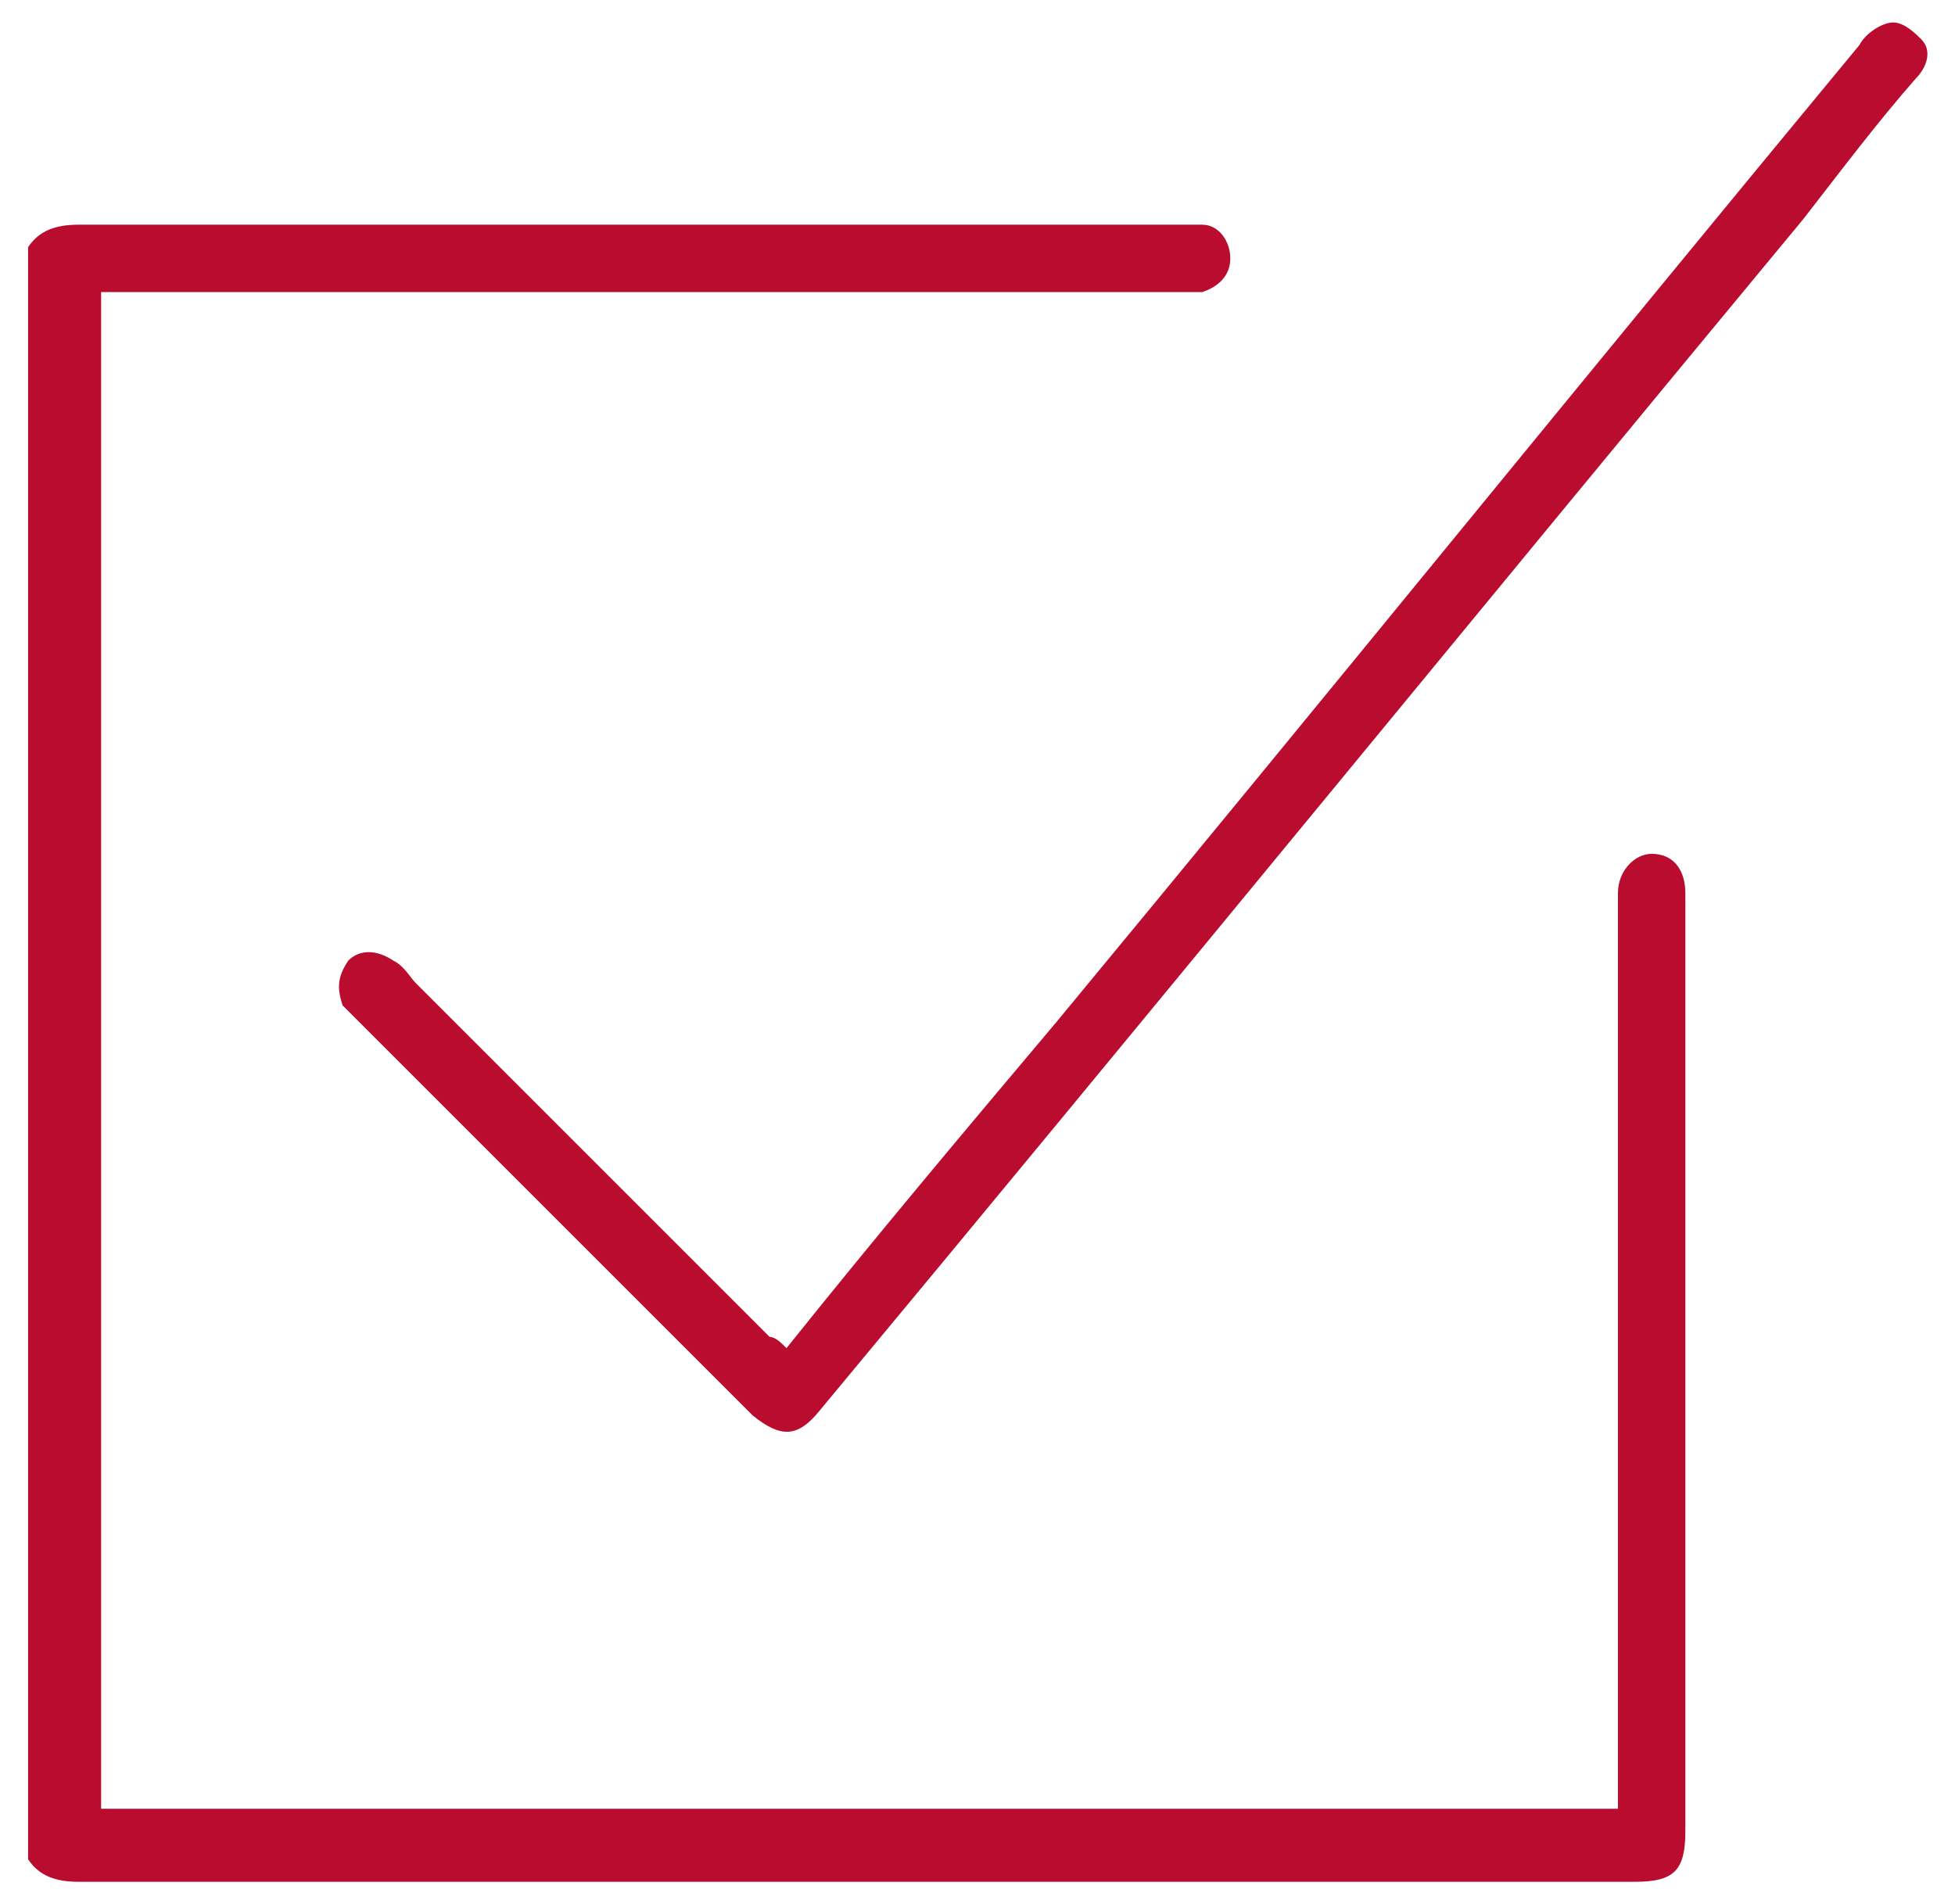
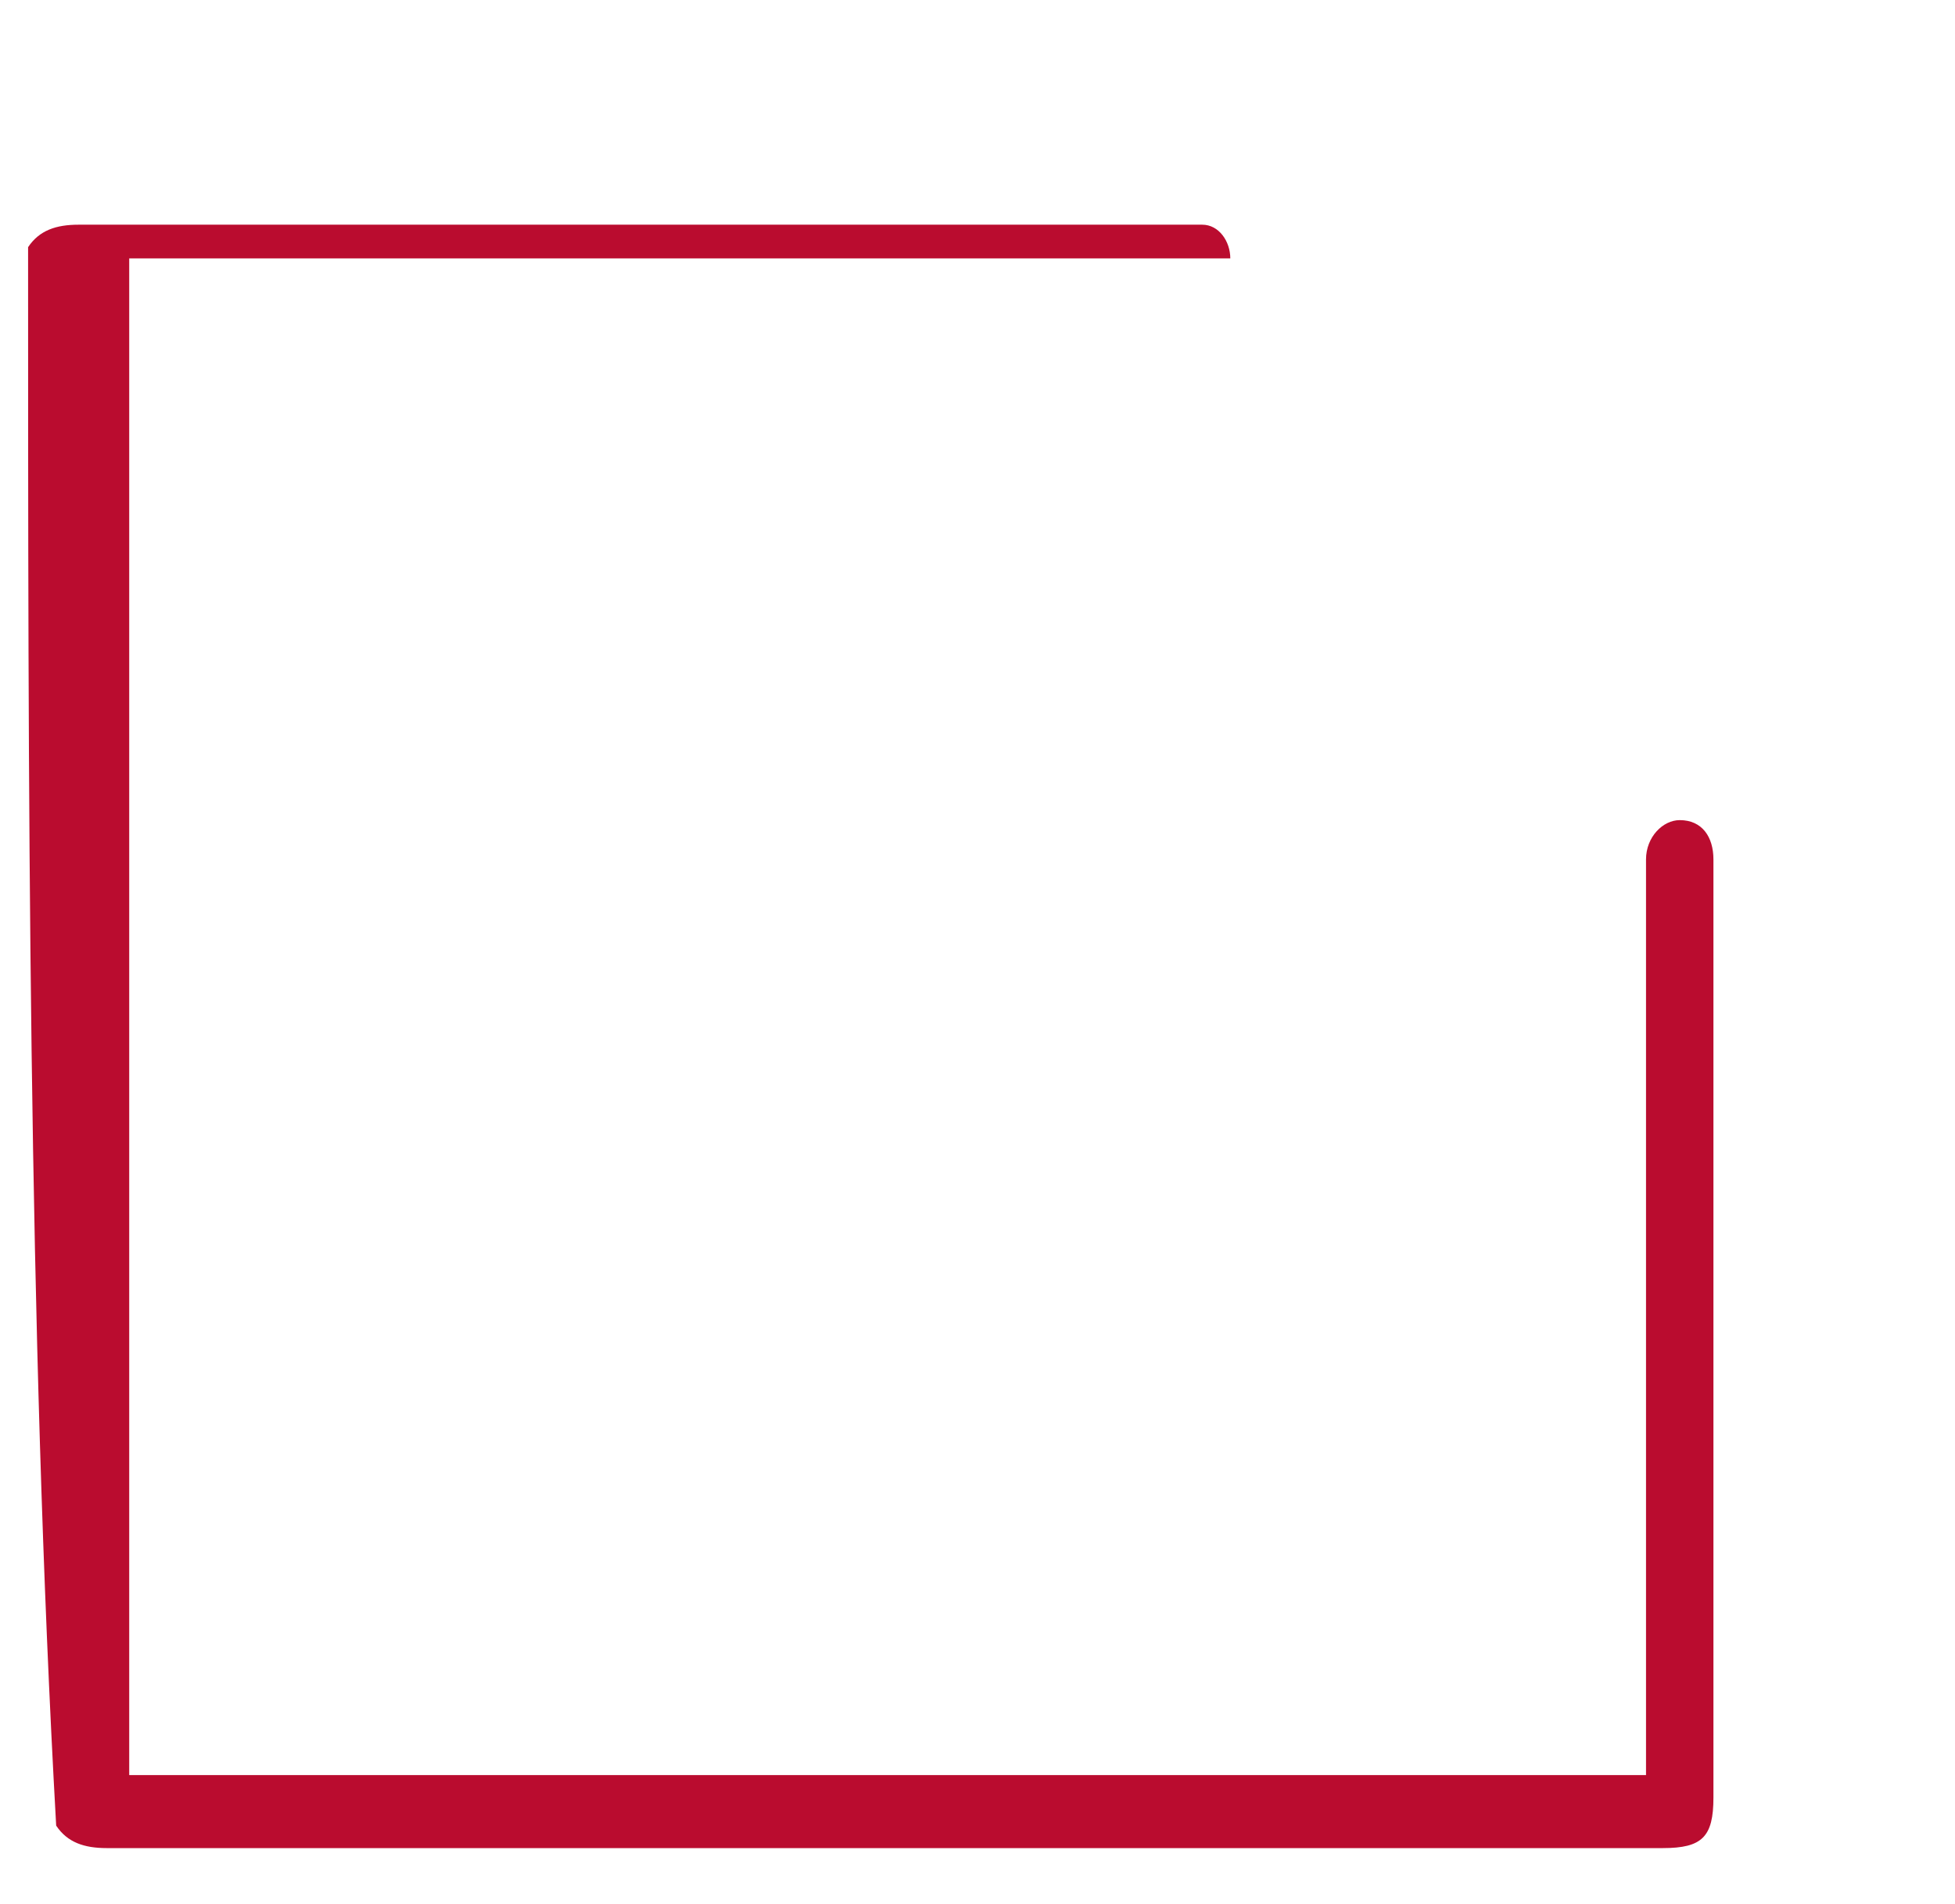
<svg xmlns="http://www.w3.org/2000/svg" id="Calque_1" x="0px" y="0px" viewBox="0 0 34.8 33.9" style="enable-background:new 0 0 34.8 33.9;" xml:space="preserve">
  <style type="text/css"> .st0{fill:#BA0C2F;} </style>
  <g>
    <g>
-       <path class="st0" d="M0.5,4.4C0.7,4.1,1,4,1.4,4c6.5,0,13,0,19.5,0c0.2,0,0.3,0,0.5,0c0.3,0,0.5,0.3,0.5,0.6 c0,0.3-0.2,0.5-0.5,0.6c-0.1,0-0.3,0-0.5,0c-6.3,0-12.5,0-18.8,0c-0.1,0-0.2,0-0.3,0c0,9,0,18,0,27c9,0,18,0,27,0 c0-0.1,0-0.3,0-0.4c0-5.2,0-10.5,0-15.7c0-0.1,0-0.1,0-0.2c0-0.4,0.3-0.7,0.6-0.7c0.4,0,0.6,0.3,0.6,0.7c0,0.6,0,1.2,0,1.8 c0,5,0,9.9,0,14.9c0,0.7-0.2,0.9-0.9,0.9c-9.2,0-18.5,0-27.7,0c-0.4,0-0.7-0.1-0.9-0.4C0.5,23.6,0.5,14,0.5,4.4z" />
-       <path class="st0" d="M14,24c1.6-2,3.2-3.9,4.8-5.8c4.8-5.8,9.5-11.6,14.3-17.4c0.1-0.2,0.4-0.4,0.6-0.4c0.2,0,0.4,0.2,0.5,0.3 c0.2,0.2,0.1,0.5-0.1,0.7c-0.7,0.8-1.3,1.6-2,2.5c-5.8,7-11.6,14.1-17.5,21.2c-0.4,0.5-0.7,0.5-1.2,0.1c-2.3-2.3-4.7-4.7-7-7 c-0.1-0.1-0.2-0.2-0.3-0.3C6,17.6,6,17.4,6.2,17.1c0.2-0.2,0.5-0.2,0.8,0c0.2,0.1,0.3,0.3,0.4,0.4c2.1,2.1,4.2,4.2,6.3,6.3 C13.8,23.8,13.9,23.9,14,24z" />
+       <path class="st0" d="M0.5,4.4C0.7,4.1,1,4,1.4,4c6.5,0,13,0,19.5,0c0.2,0,0.3,0,0.5,0c0.3,0,0.5,0.3,0.5,0.6 c-0.1,0-0.3,0-0.5,0c-6.3,0-12.5,0-18.8,0c-0.1,0-0.2,0-0.3,0c0,9,0,18,0,27c9,0,18,0,27,0 c0-0.1,0-0.3,0-0.4c0-5.2,0-10.5,0-15.7c0-0.1,0-0.1,0-0.2c0-0.4,0.3-0.7,0.6-0.7c0.4,0,0.6,0.3,0.6,0.7c0,0.6,0,1.2,0,1.8 c0,5,0,9.9,0,14.9c0,0.7-0.2,0.9-0.9,0.9c-9.2,0-18.5,0-27.7,0c-0.4,0-0.7-0.1-0.9-0.4C0.5,23.6,0.5,14,0.5,4.4z" />
    </g>
  </g>
</svg>